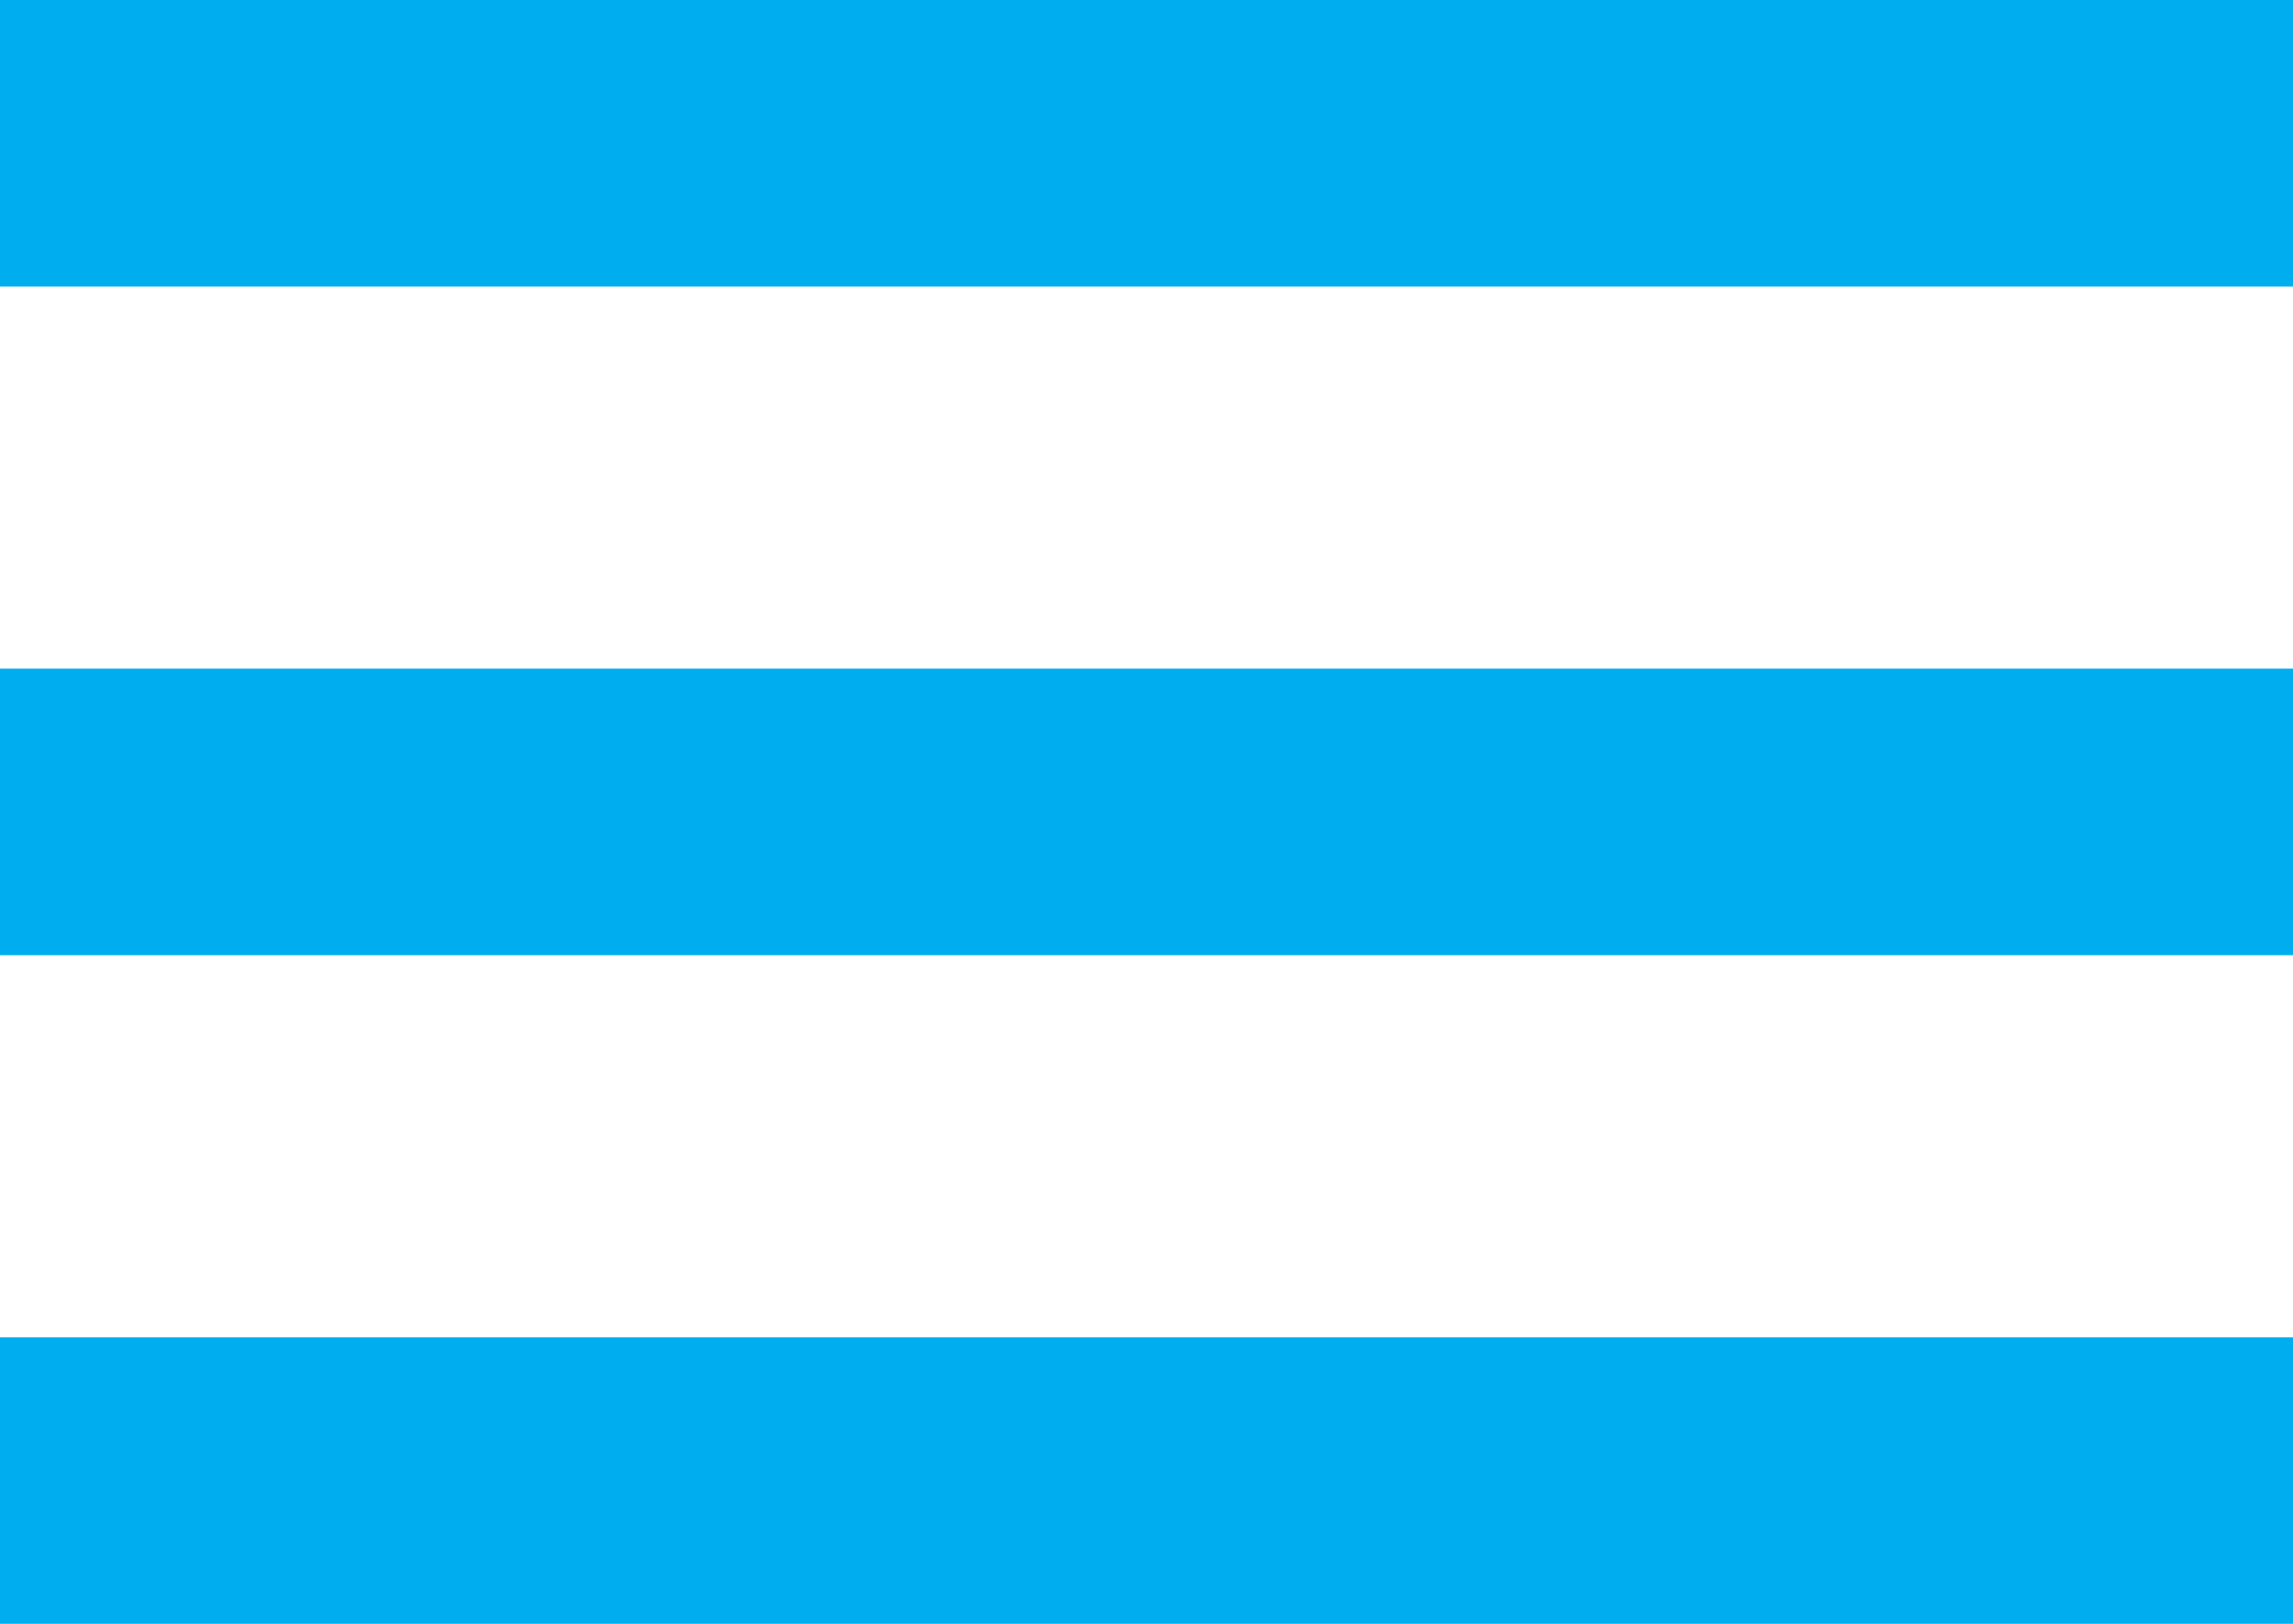
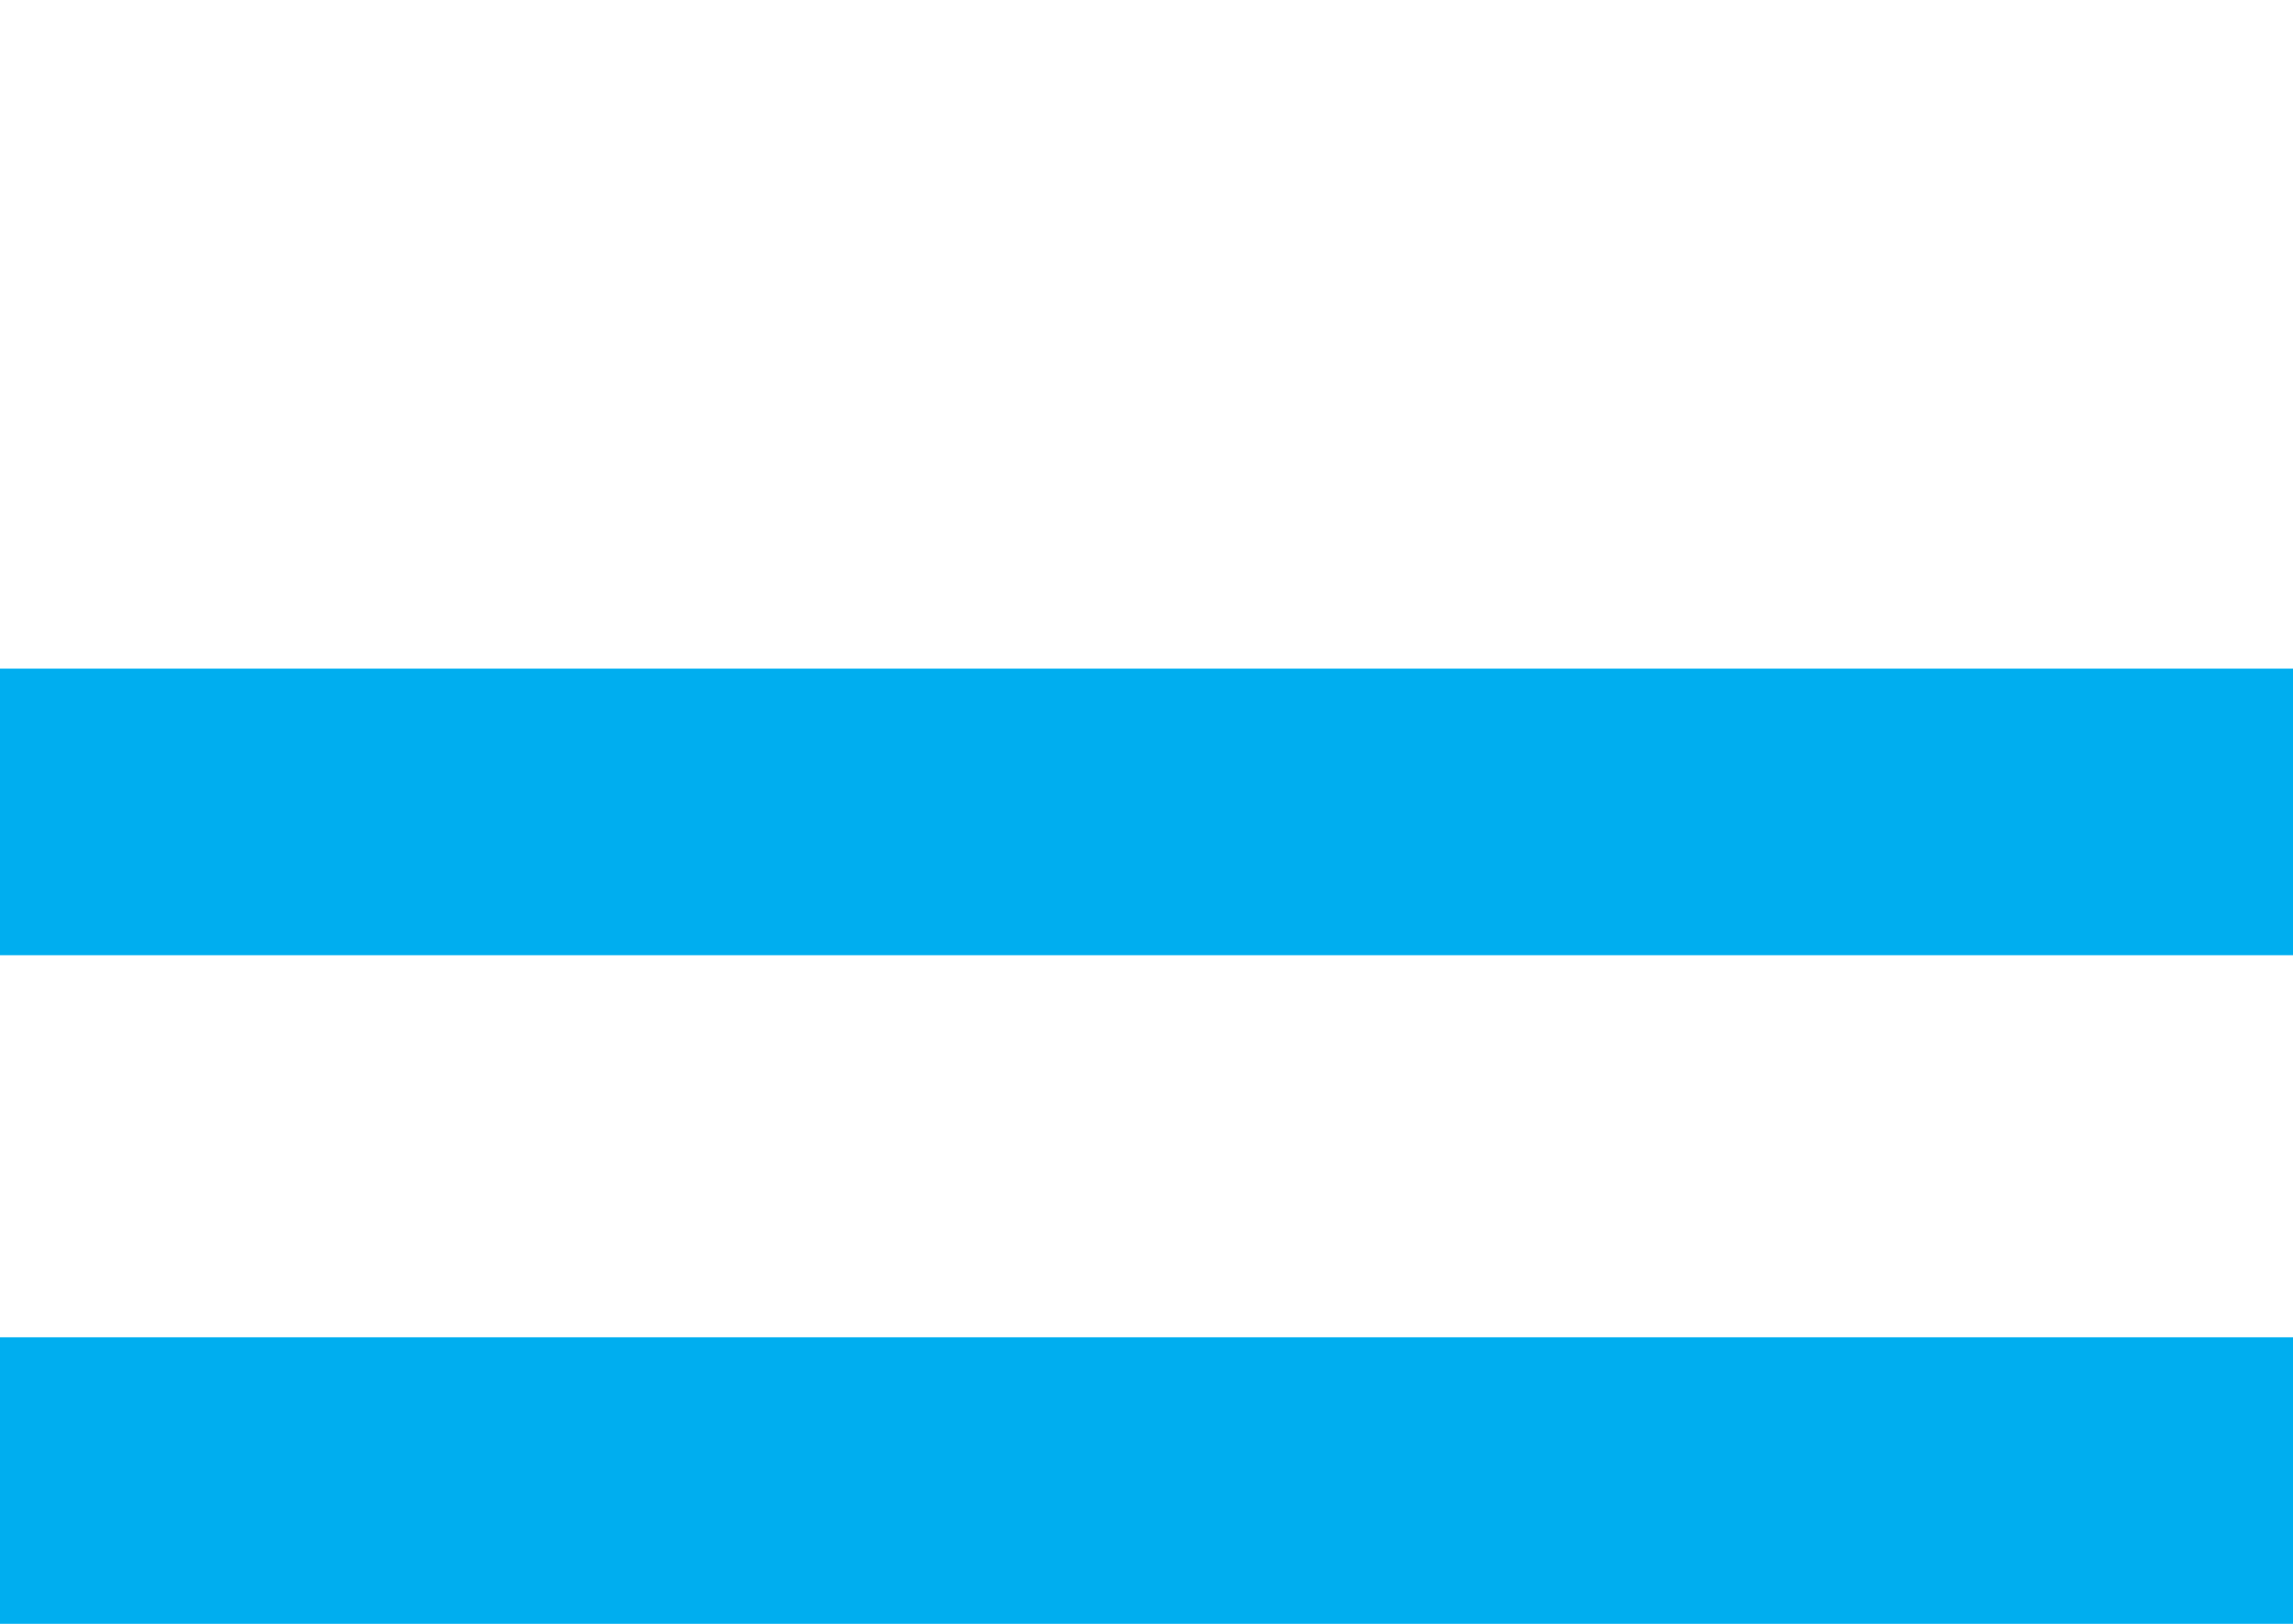
<svg xmlns="http://www.w3.org/2000/svg" width="24" height="17" viewBox="0 0 24 17">
  <defs>
    <style>.a{fill:#00aeef;}</style>
  </defs>
-   <rect class="a" width="24" height="3" />
  <rect class="a" width="24" height="3" transform="translate(0 7)" />
  <rect class="a" width="24" height="3" transform="translate(0 14)" />
</svg>